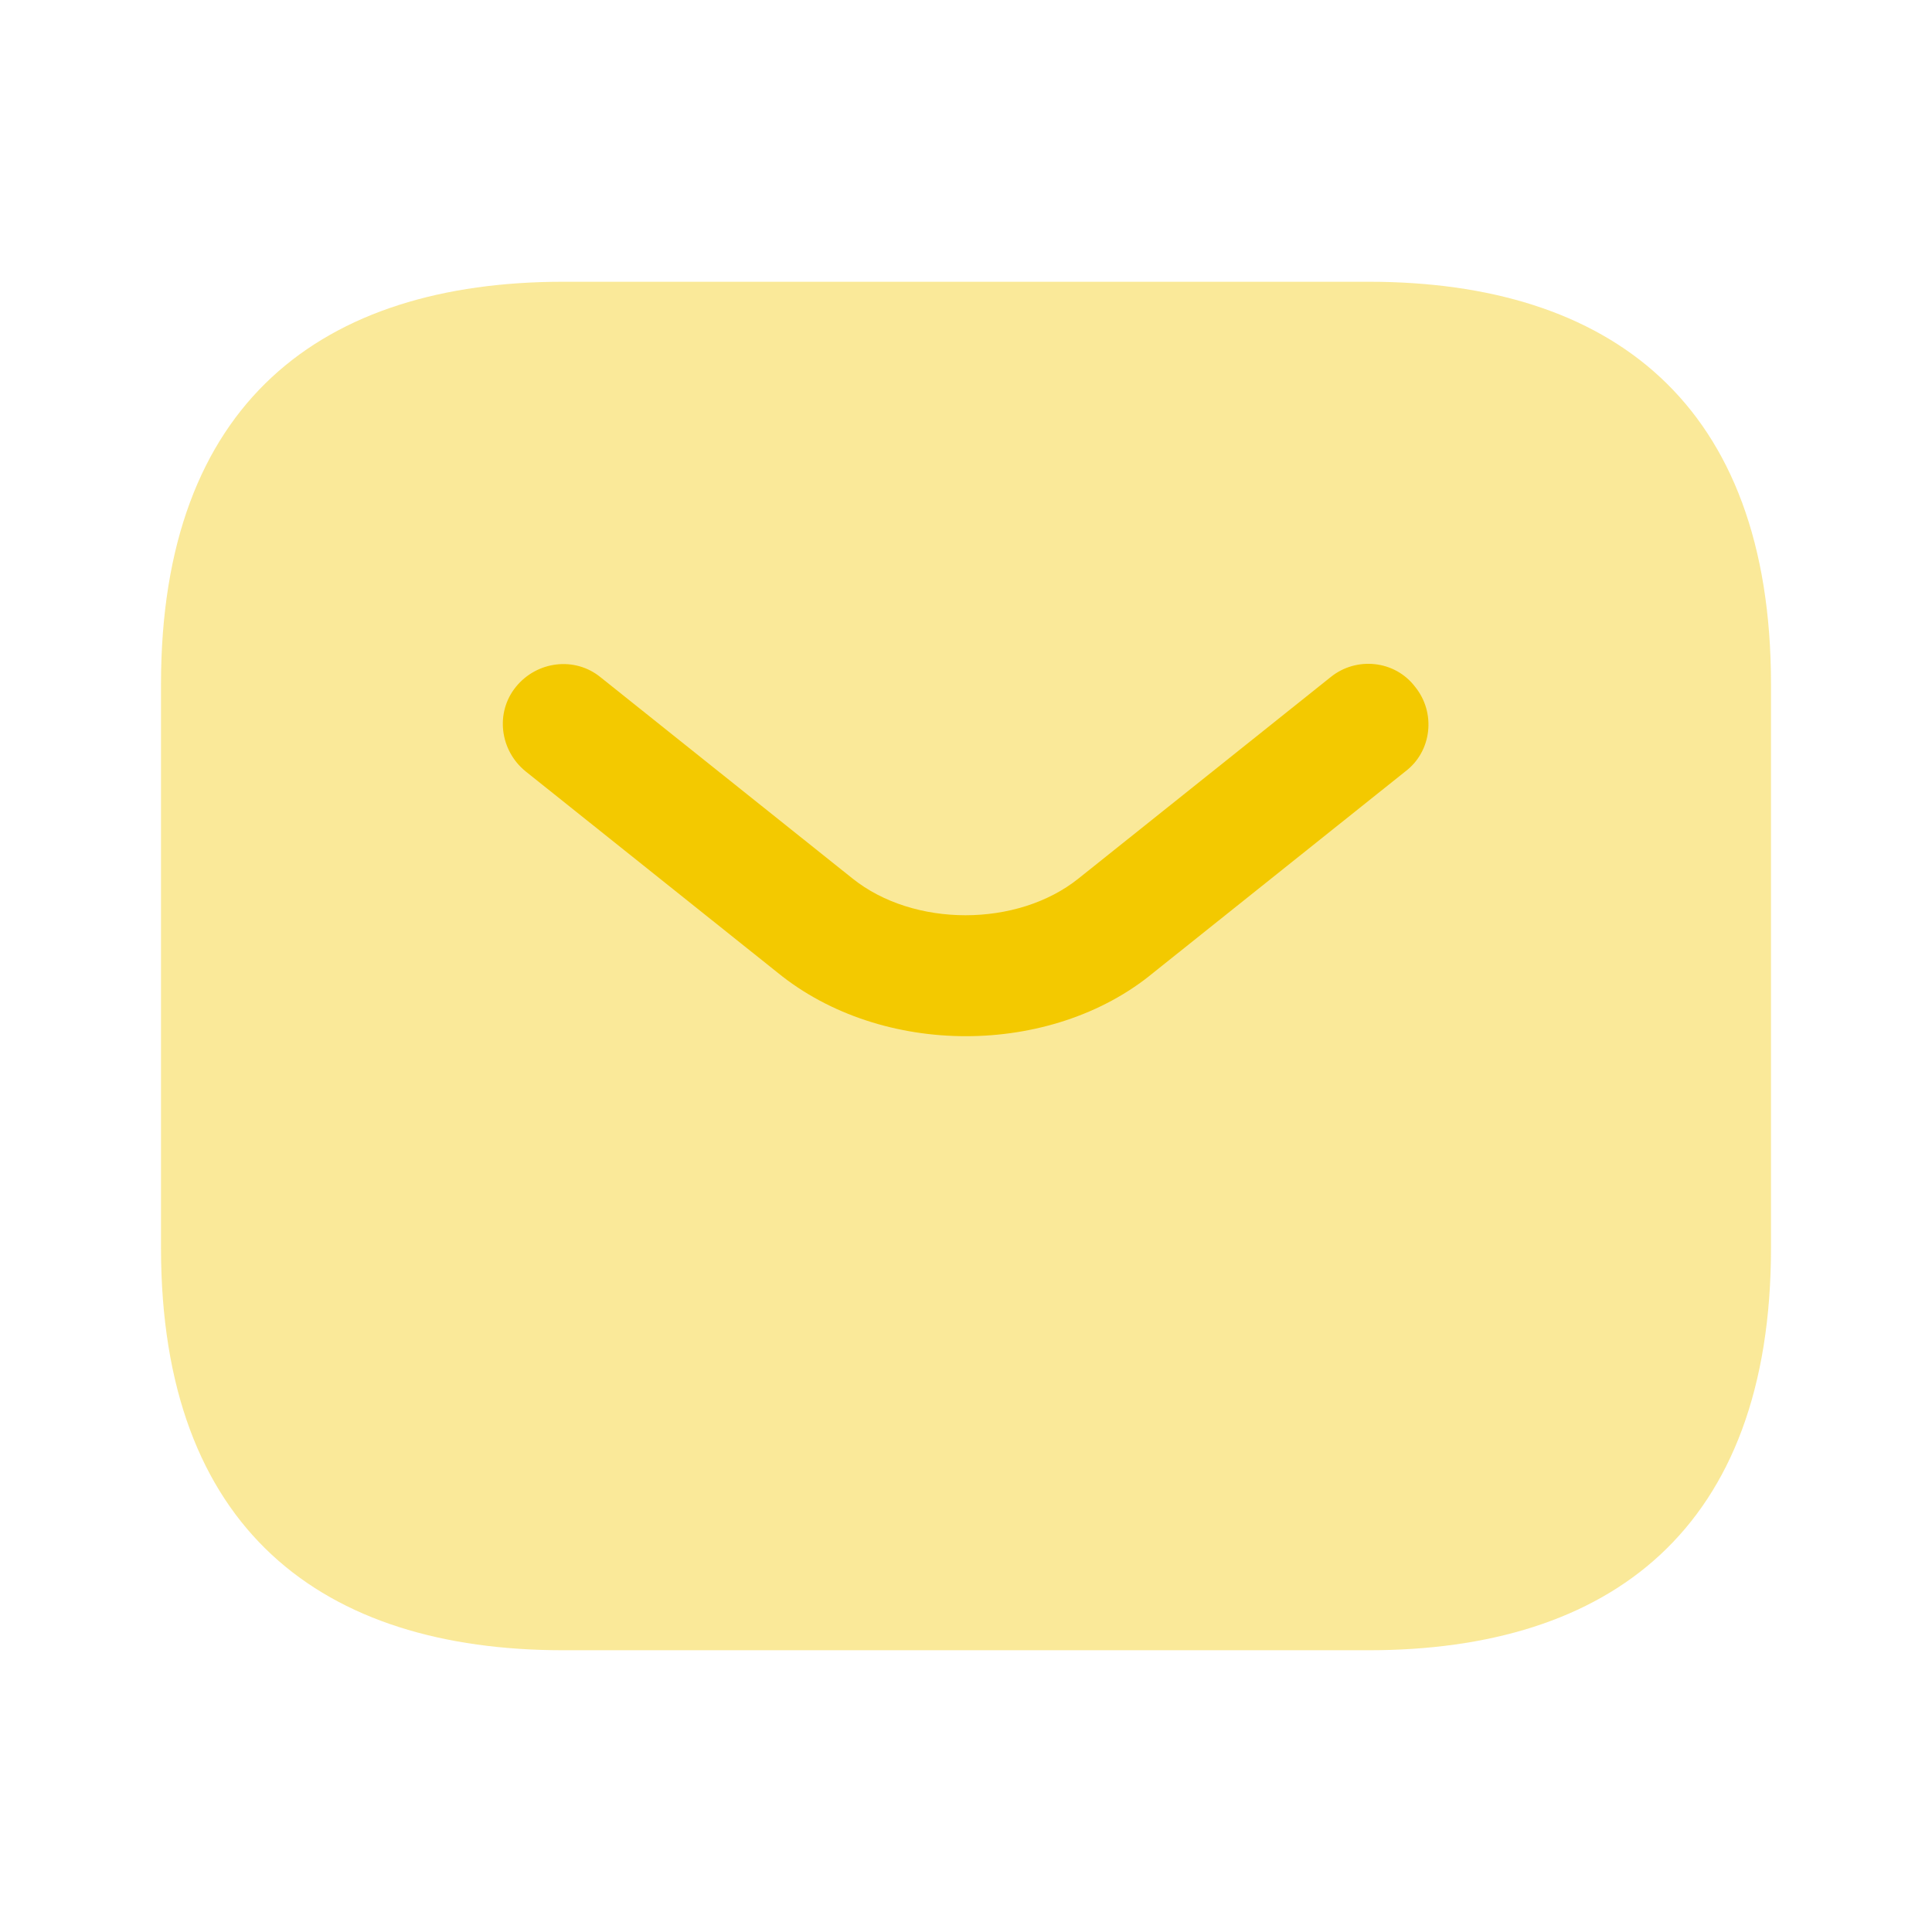
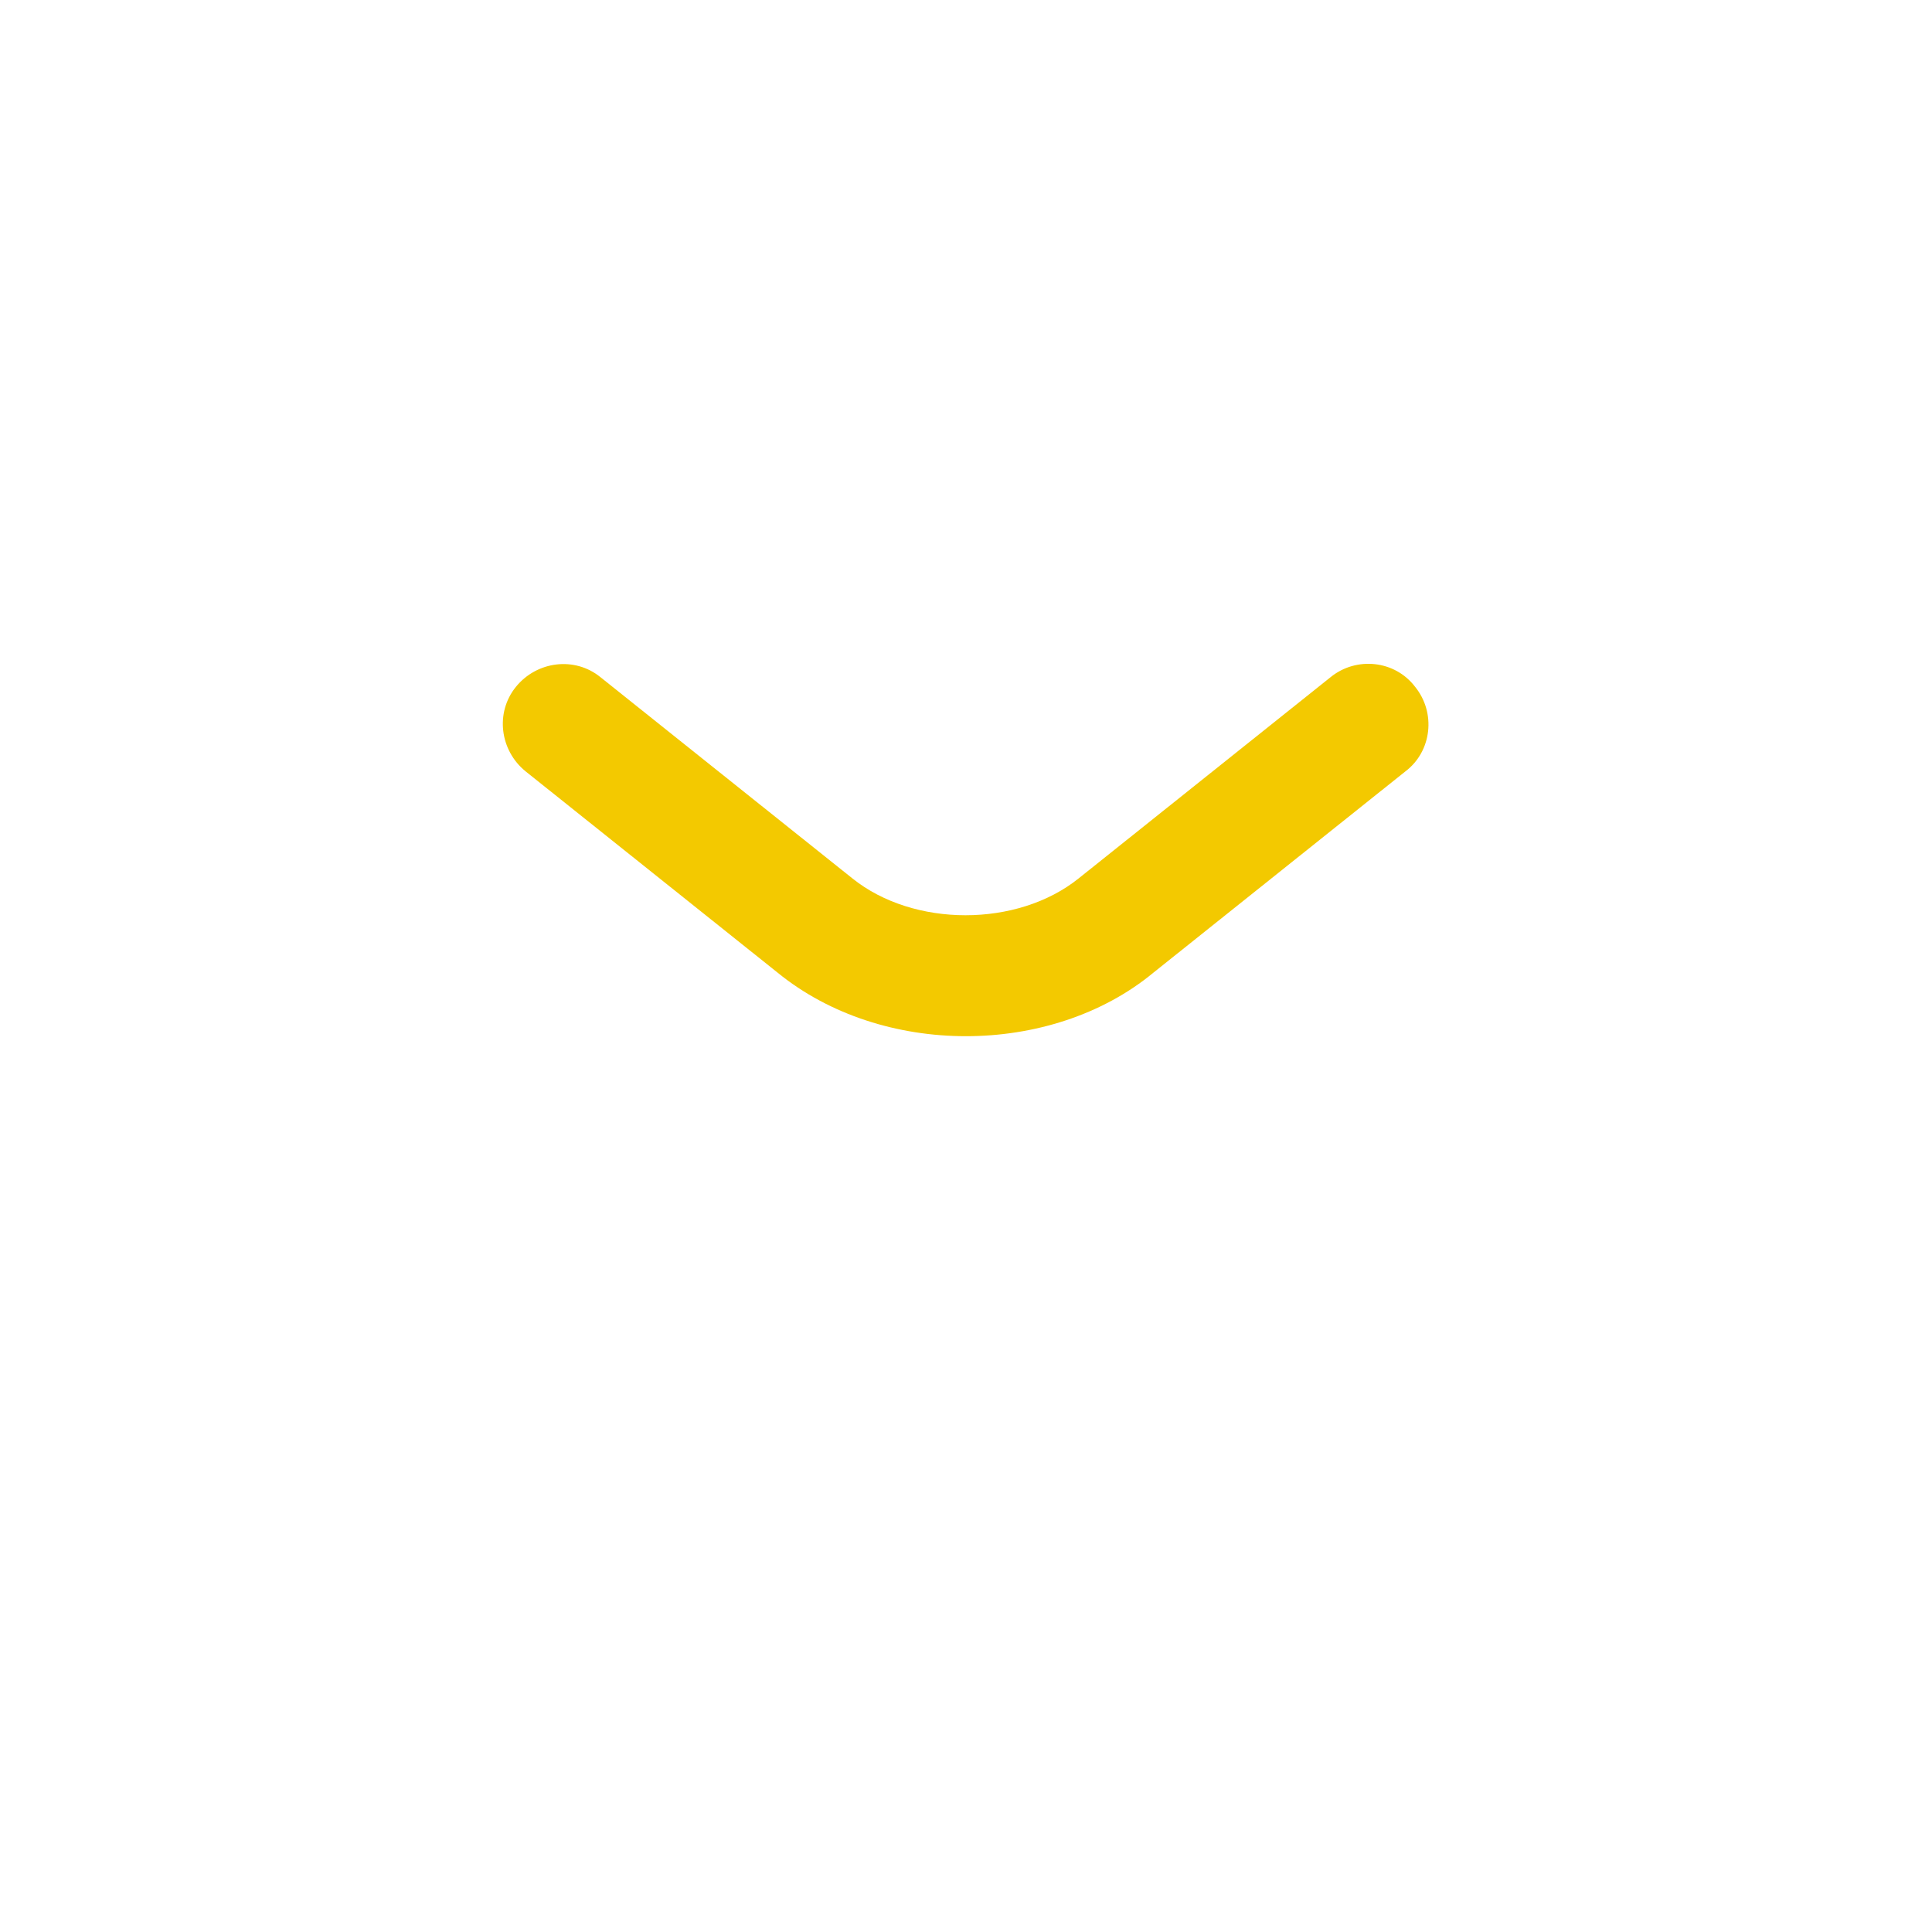
<svg xmlns="http://www.w3.org/2000/svg" width="24" height="24" viewBox="0 0 24 24" fill="none">
-   <path opacity="0.4" d="M17 20.5H7C4 20.5 2 19 2 15.5V8.5C2 5 4 3.5 7 3.5H17C20 3.5 22 5 22 8.5V15.5C22 19 20 20.5 17 20.5Z" fill="#f3c900" />
  <path d="M11.999 12.872C11.159 12.872 10.309 12.612 9.659 12.082L6.529 9.582C6.209 9.322 6.149 8.852 6.409 8.532C6.669 8.212 7.139 8.152 7.459 8.412L10.589 10.912C11.349 11.522 12.639 11.522 13.399 10.912L16.529 8.412C16.849 8.152 17.329 8.202 17.579 8.532C17.839 8.852 17.789 9.332 17.459 9.582L14.329 12.082C13.689 12.612 12.839 12.872 11.999 12.872Z" fill="#f3c900" />
</svg>